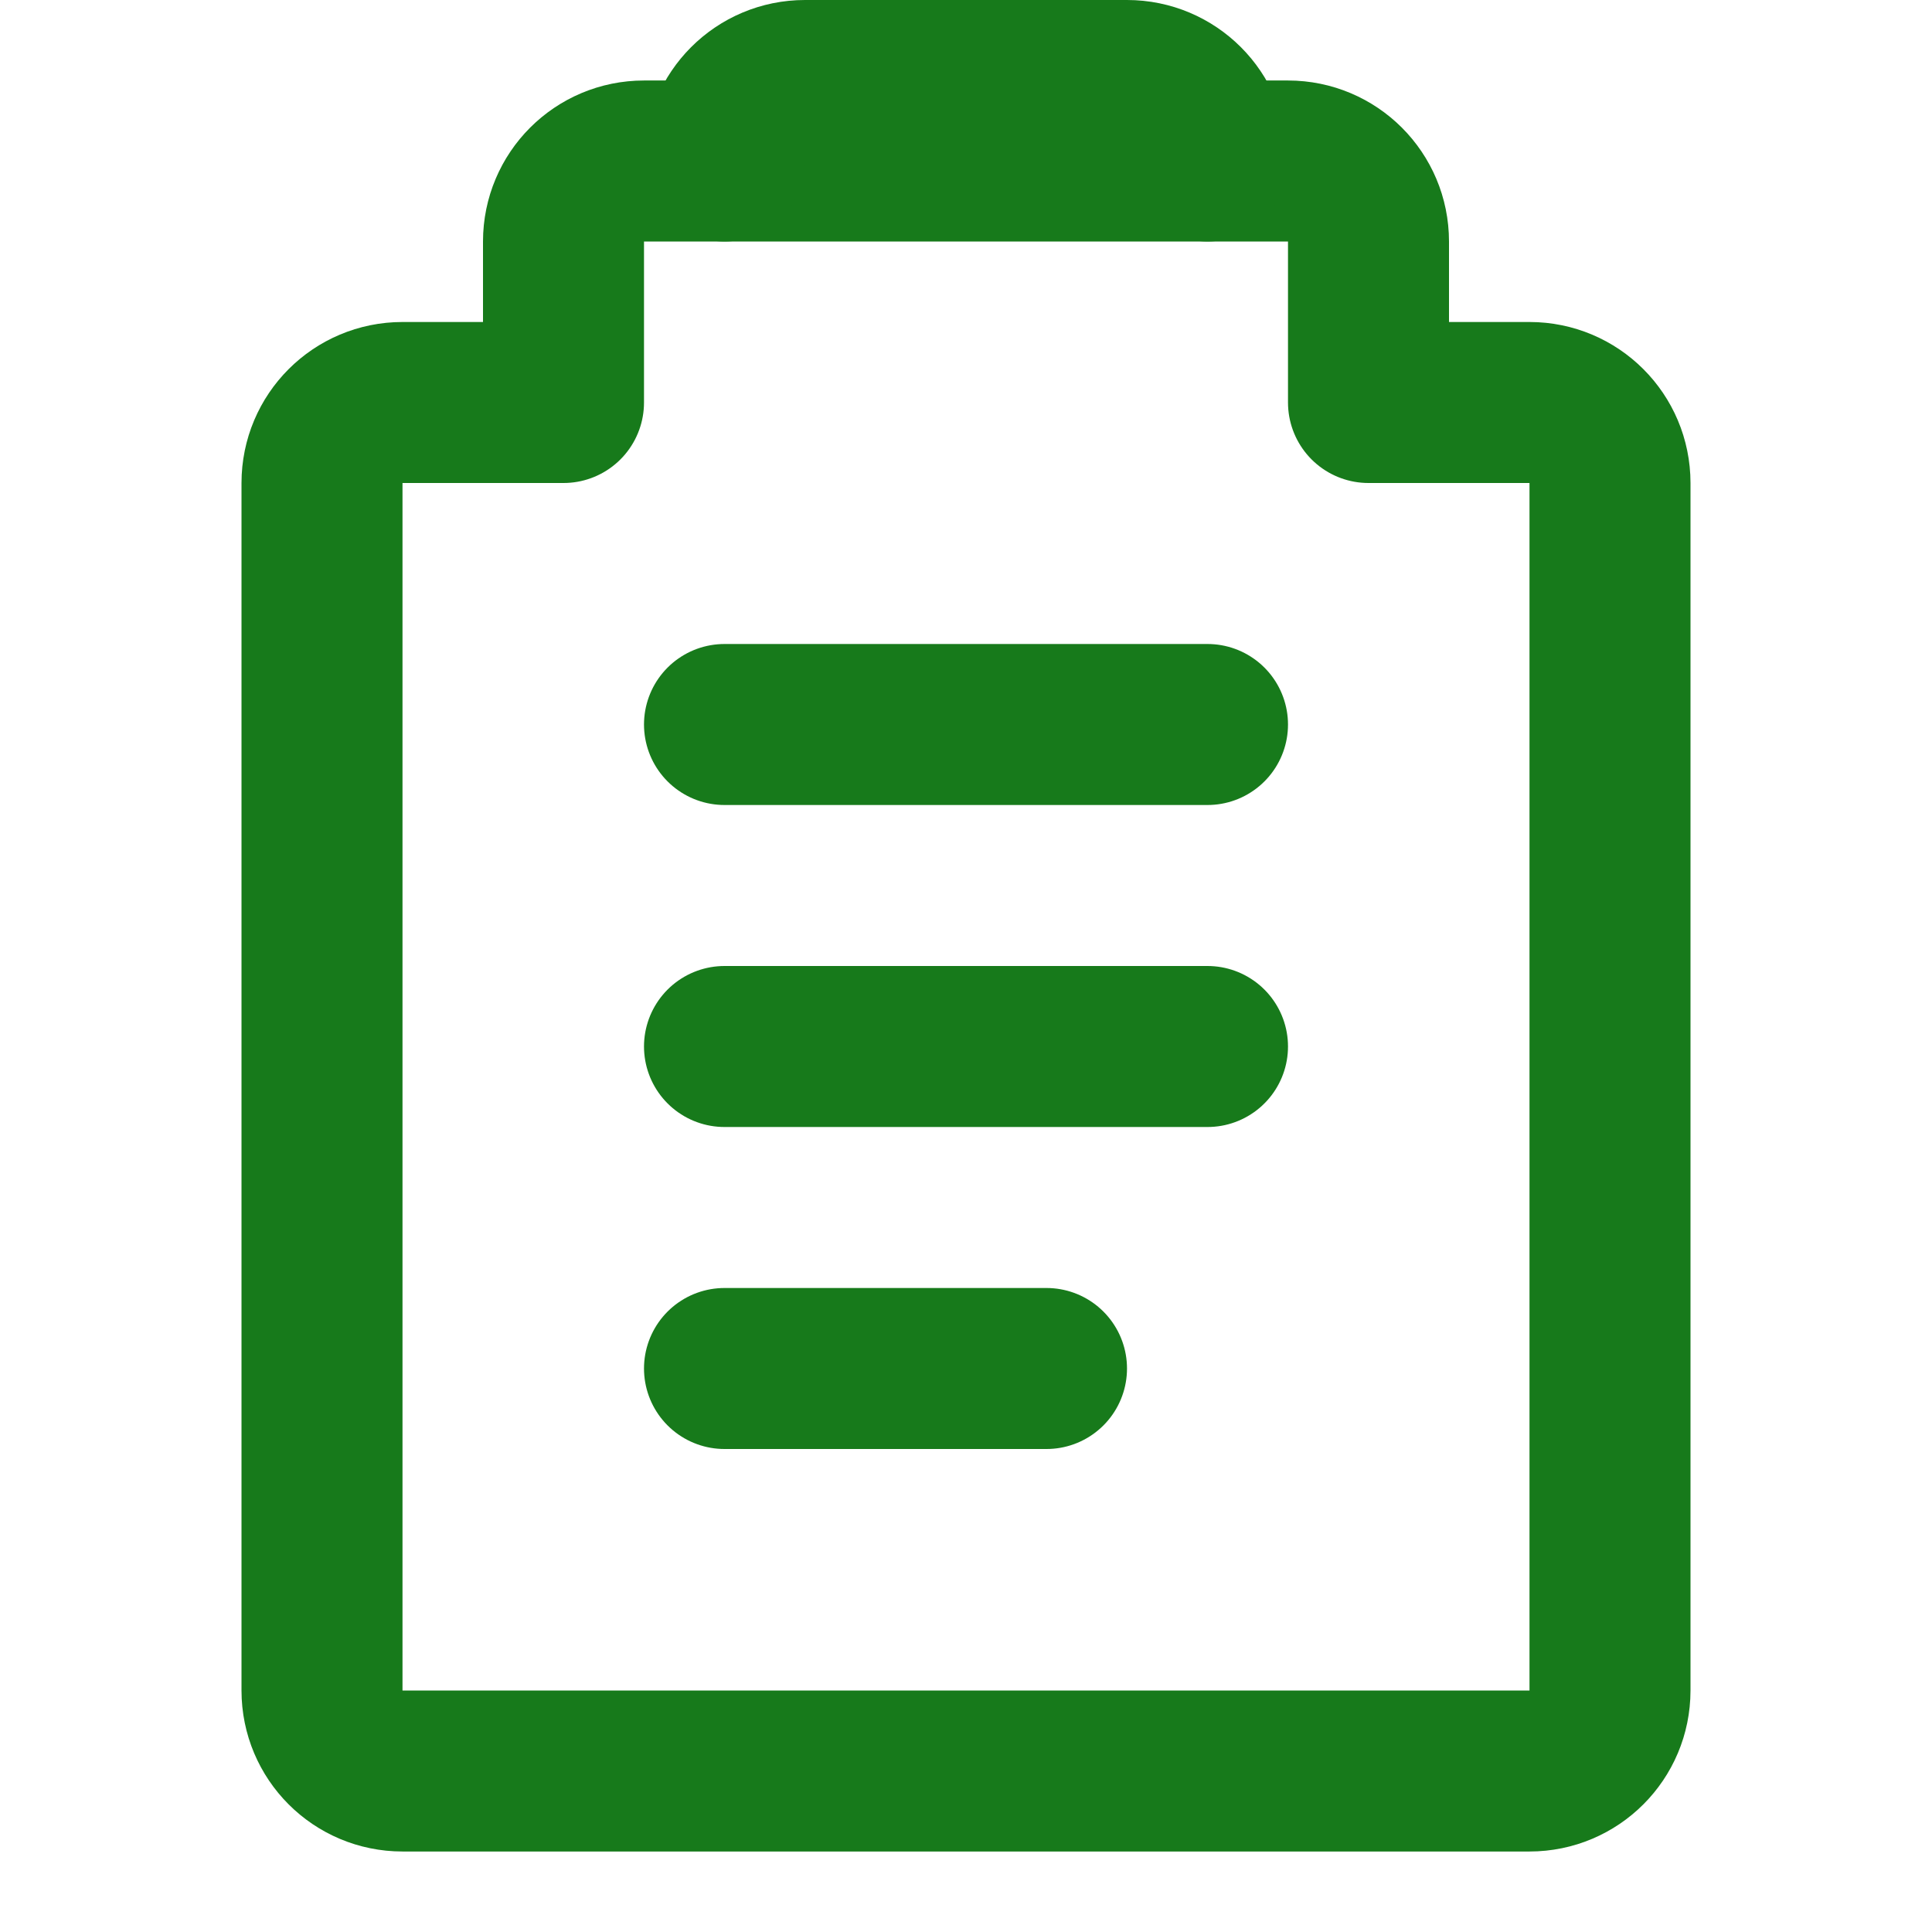
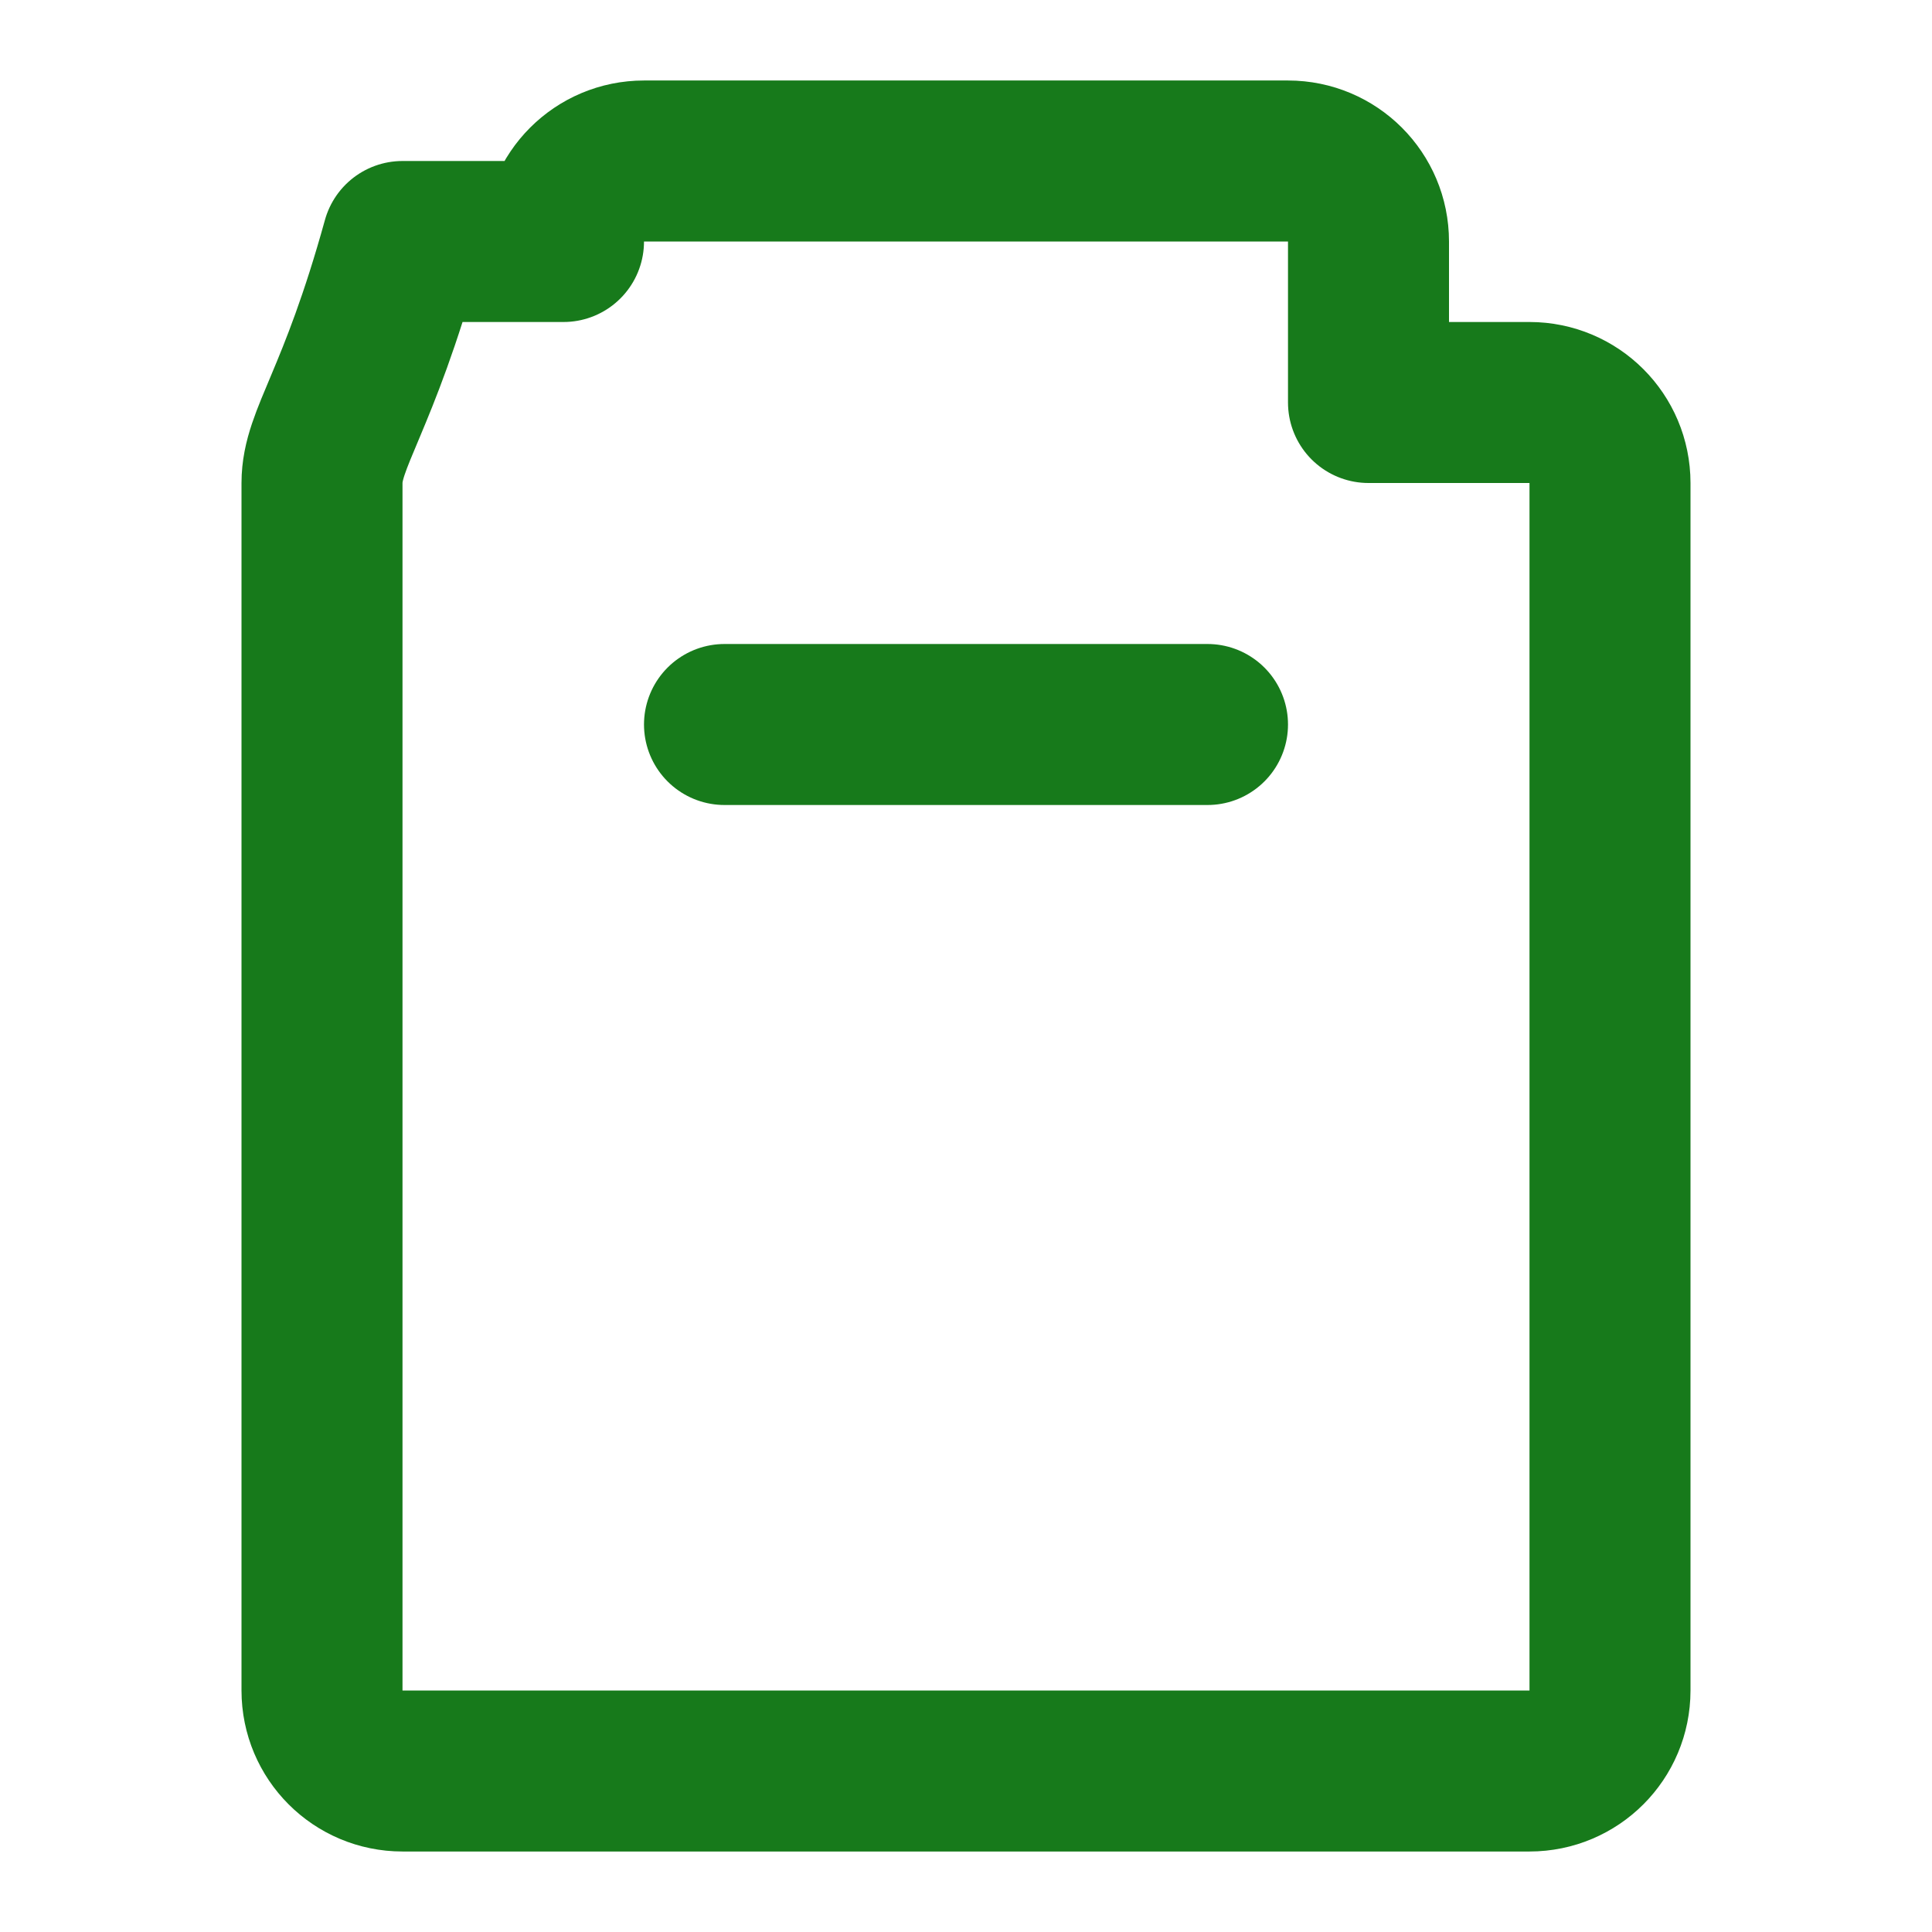
<svg xmlns="http://www.w3.org/2000/svg" class="s-hero__icon s-hero__icon--buyer-considerations" width="24" height="24" viewBox="0 0 24 24" fill="none">
-   <path d="M16 2H8C7.447 2 7 2.447 7 3V5H5C4.447 5 4 5.447 4 6V21C4 21.553 4.447 22 5 22H19C19.553 22 20 21.553 20 21V6C20 5.447 19.553 5 19 5H17V3C17 2.447 16.553 2 16 2Z" stroke="#177A1B" stroke-width="2" stroke-linejoin="round" />
-   <path d="M9 2C9 1.447 9.447 1 10 1H14C14.553 1 15 1.447 15 2" stroke="#177A1B" stroke-width="2" stroke-linecap="round" />
+   <path d="M16 2H8C7.447 2 7 2.447 7 3H5C4.447 5 4 5.447 4 6V21C4 21.553 4.447 22 5 22H19C19.553 22 20 21.553 20 21V6C20 5.447 19.553 5 19 5H17V3C17 2.447 16.553 2 16 2Z" stroke="#177A1B" stroke-width="2" stroke-linejoin="round" />
  <path d="M9 9H15" stroke="#177A1B" stroke-width="2" stroke-linecap="round" />
-   <path d="M9 13H15" stroke="#177A1B" stroke-width="2" stroke-linecap="round" />
-   <path d="M9 17H13" stroke="#177A1B" stroke-width="2" stroke-linecap="round" />
</svg>